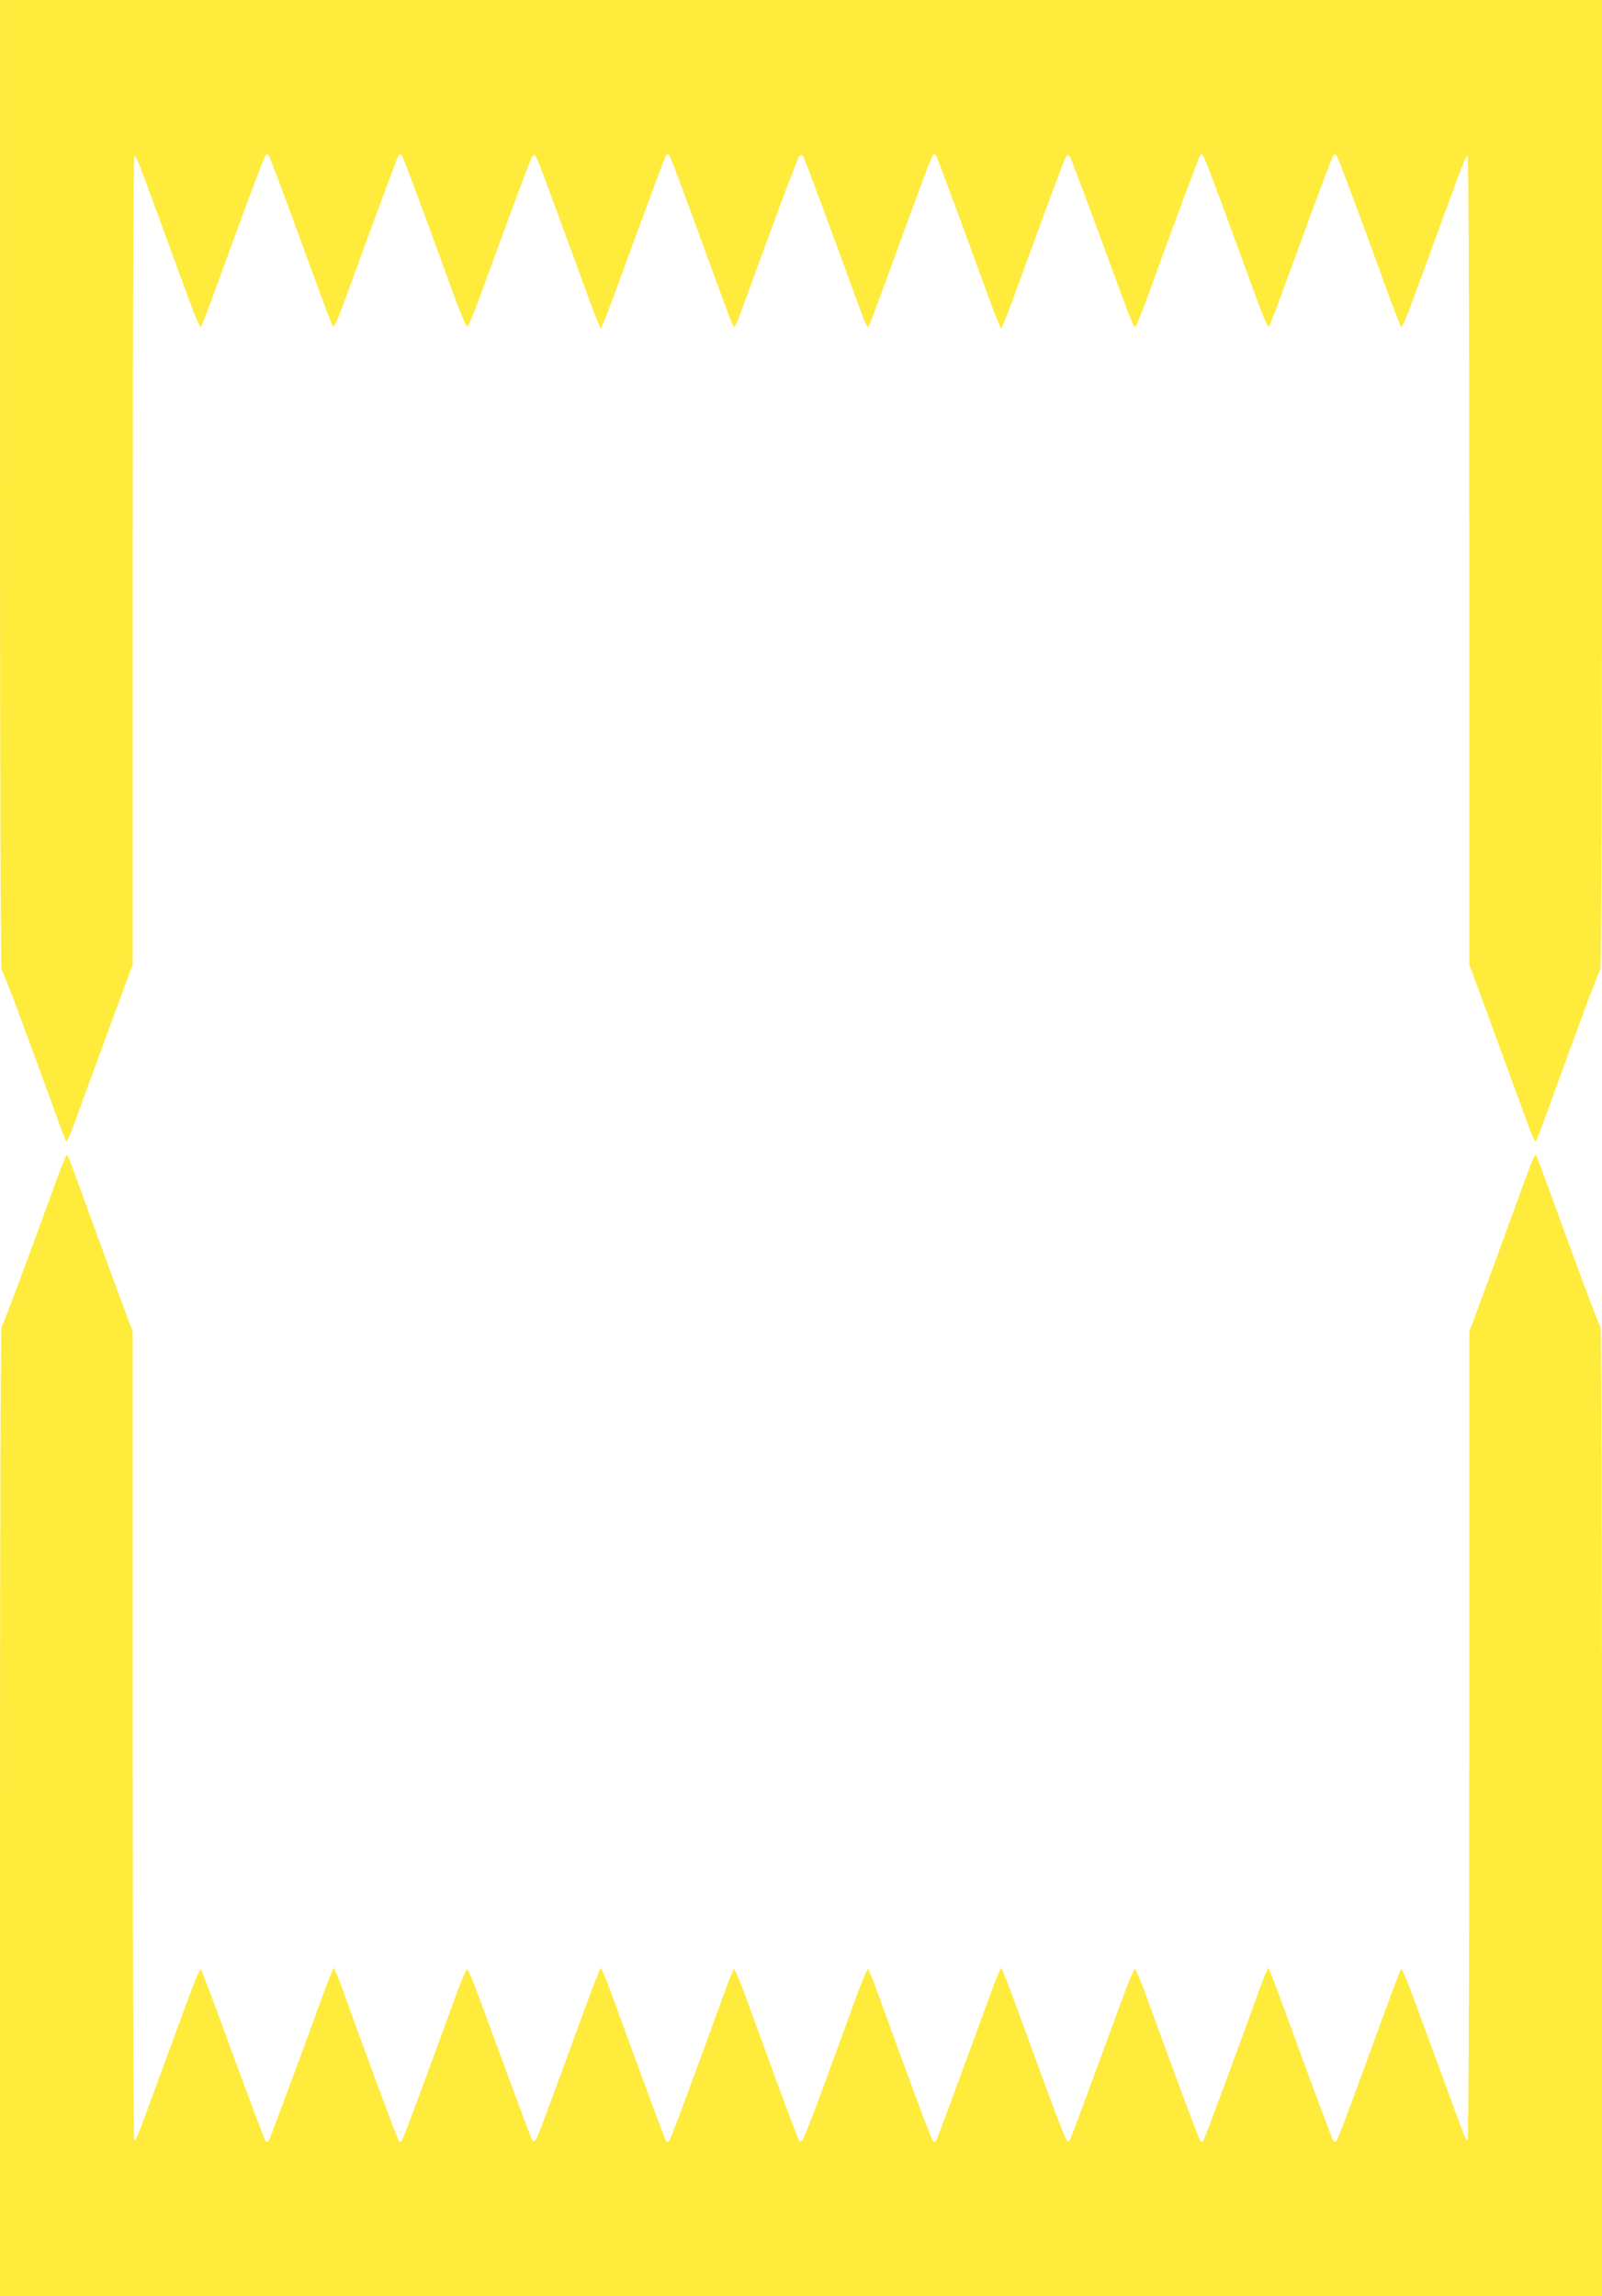
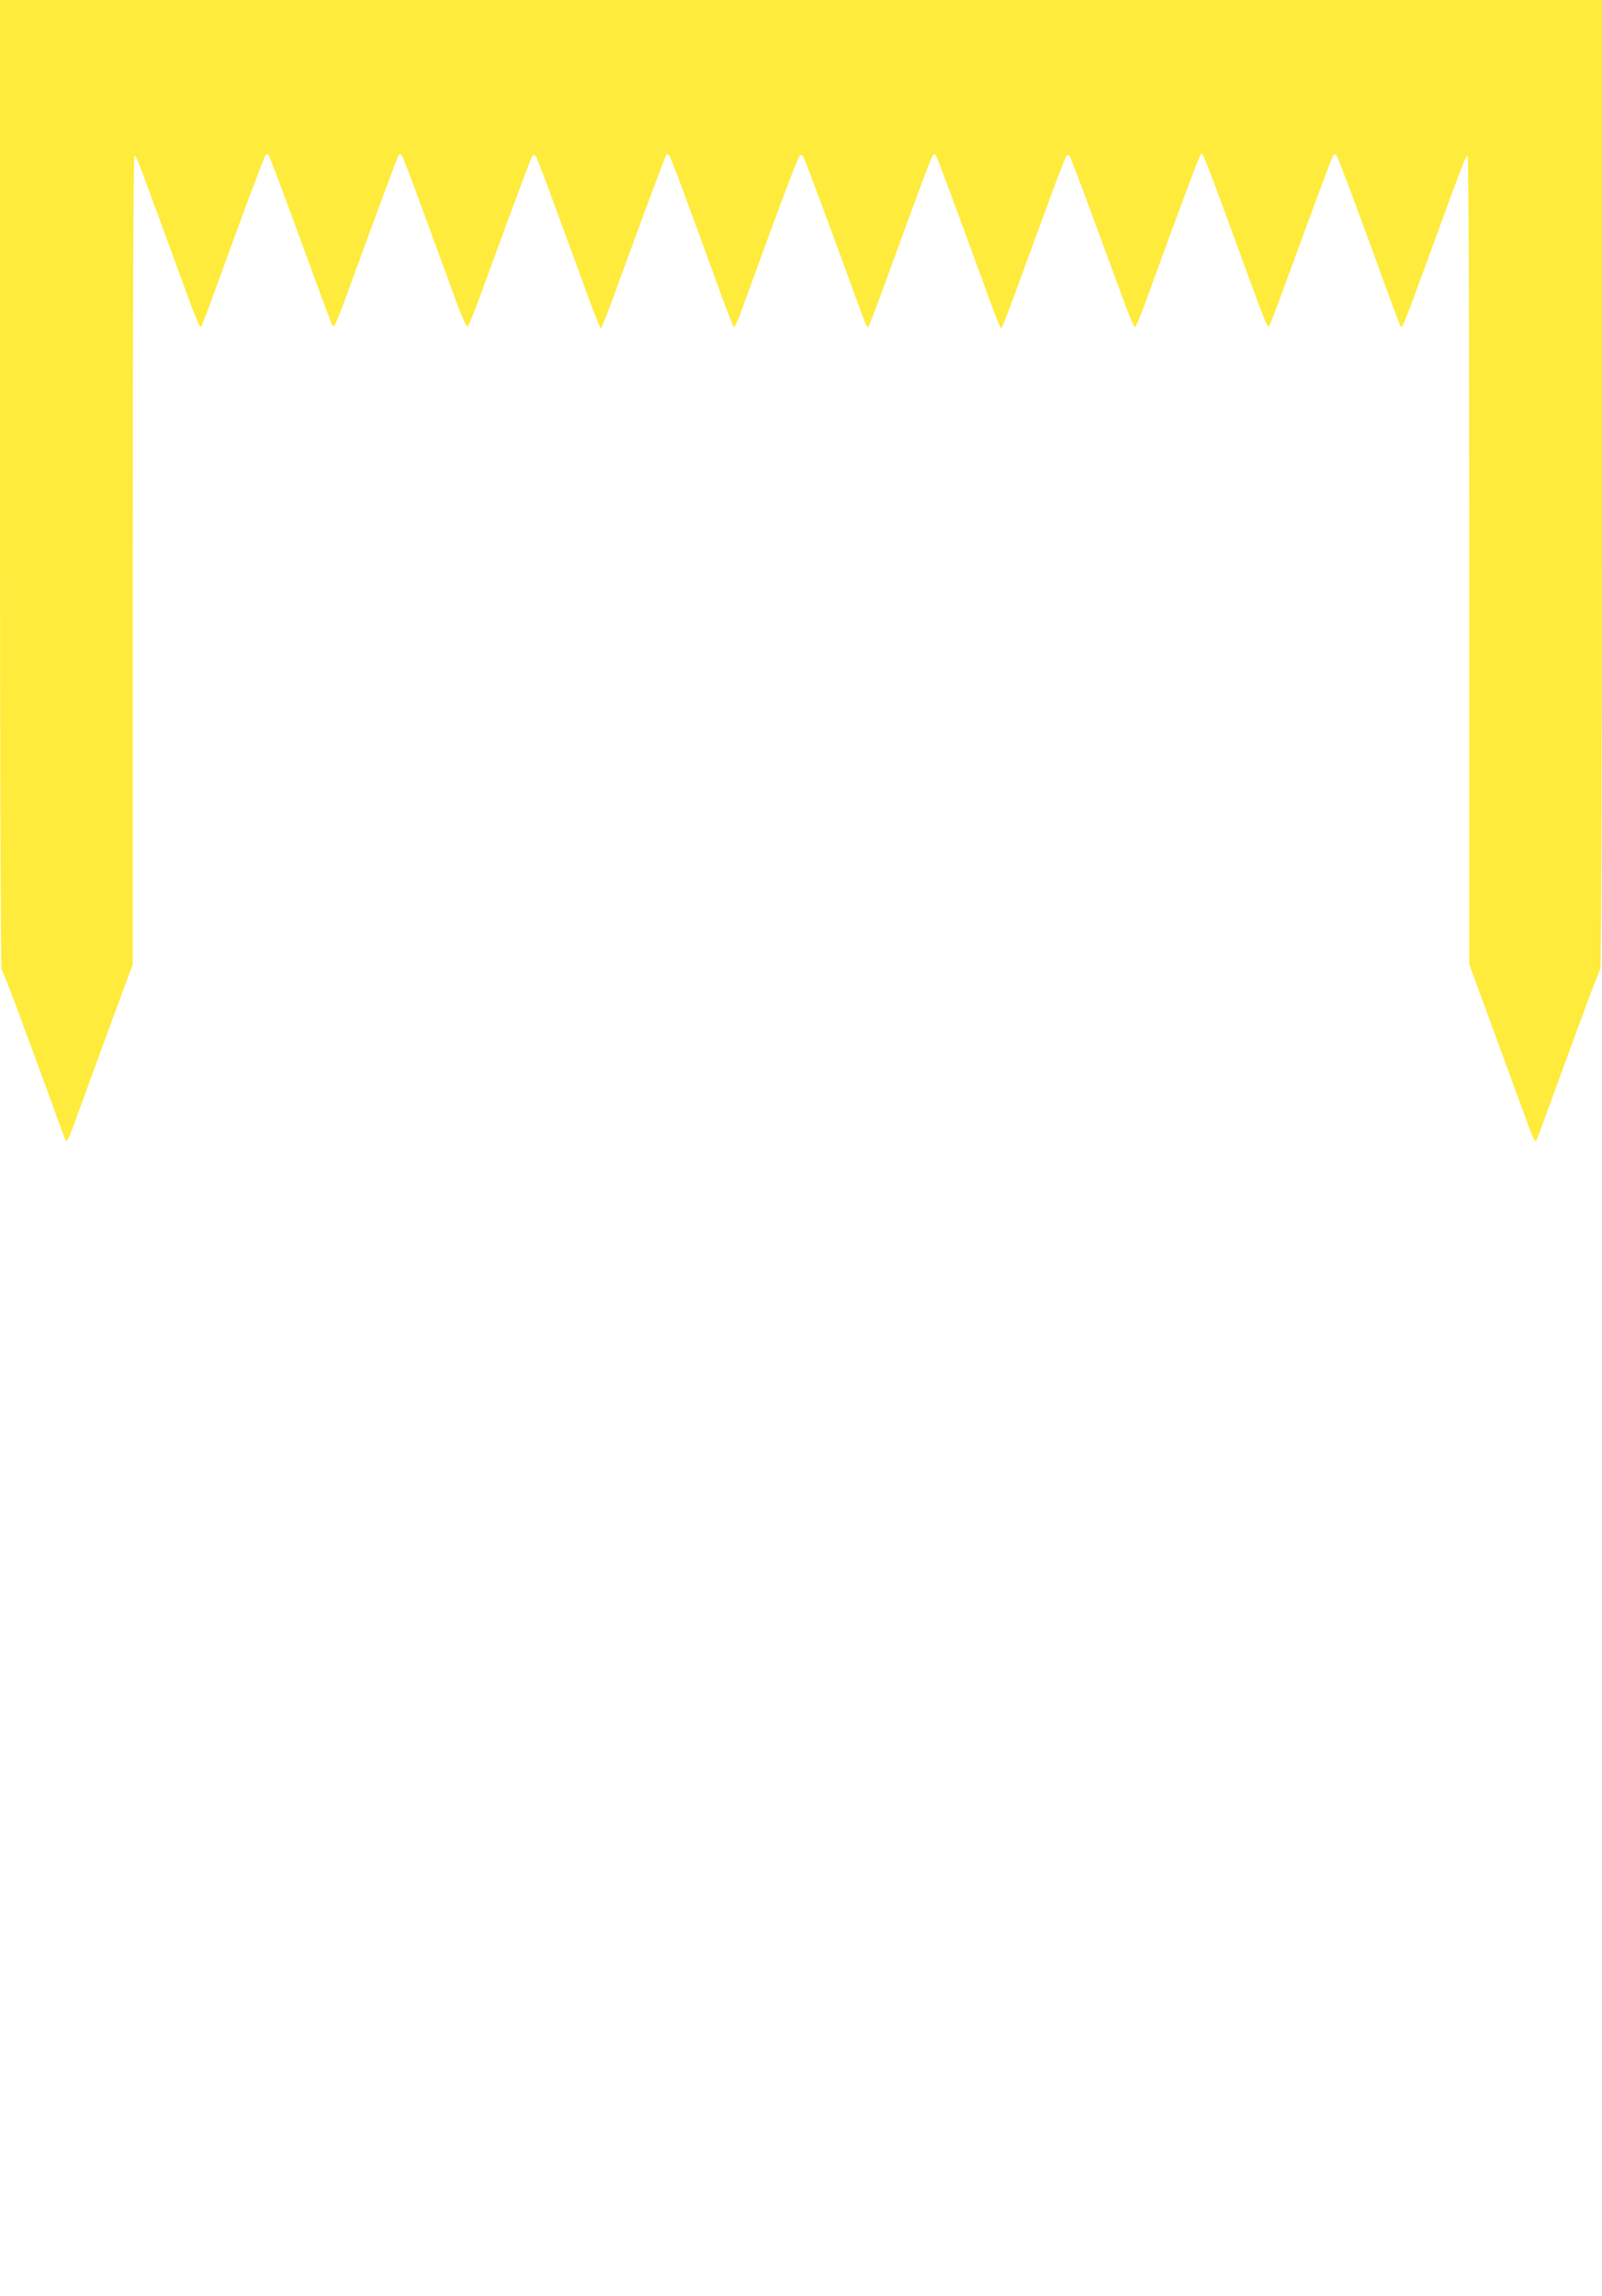
<svg xmlns="http://www.w3.org/2000/svg" version="1.0" width="893pt" height="1280pt" viewBox="0 0 893 1280" preserveAspectRatio="xMidYMid meet">
  <g transform="translate(0,1280) scale(0.1,-0.1)" fill="#ffeb3b" stroke="none">
    <path d="M0 10102 c0 -1681 4 -2702 9 -2707 9 -9 115 -290 282 -750 39 -110 74 -202 76 -205 8 -9 21 23 88 209 37 102 117 319 176 481 l109 294 0 2253 c0 1379 4 2253 9 2253 11 0 12 -2 158 -400 57 -157 127 -347 155 -423 28 -76 54 -135 58 -130 4 4 40 98 80 208 158 436 272 740 280 749 5 5 12 7 16 3 7 -7 80 -202 239 -637 59 -162 112 -304 118 -314 8 -17 19 6 67 135 31 84 109 298 174 475 65 176 122 327 126 335 6 9 12 10 19 4 8 -9 101 -257 307 -824 27 -73 54 -132 59 -131 6 1 33 66 62 144 223 610 295 802 302 809 4 4 12 2 18 -5 6 -7 62 -155 125 -328 64 -173 142 -386 173 -472 32 -87 61 -158 64 -158 4 0 33 73 66 163 179 490 294 799 299 804 4 4 10 2 16 -3 9 -9 92 -233 267 -714 47 -129 89 -239 93 -243 4 -5 22 31 39 80 186 513 316 860 326 871 10 11 14 11 22 0 8 -11 160 -419 324 -871 17 -49 35 -85 39 -80 4 4 46 114 93 243 175 481 258 705 267 714 6 5 13 7 16 3 5 -5 119 -310 304 -819 30 -82 57 -148 61 -148 3 0 32 71 64 158 31 86 109 299 173 472 63 173 119 321 125 328 6 7 14 9 18 5 7 -7 77 -195 304 -813 29 -80 57 -145 61 -144 5 0 31 61 58 135 172 475 299 815 307 824 16 16 -11 85 319 -814 48 -129 59 -152 67 -135 6 10 59 152 118 314 159 435 232 630 239 637 4 4 11 2 16 -3 8 -9 122 -313 280 -749 40 -110 76 -204 80 -208 4 -5 30 54 58 130 28 76 98 266 155 423 146 398 147 400 158 400 5 0 9 -874 9 -2253 l0 -2252 143 -390 c79 -215 158 -431 176 -480 33 -94 47 -123 54 -115 2 3 37 95 77 205 167 461 271 740 280 749 6 6 10 1007 10 2708 l0 2698 -4465 0 -4465 0 0 -2698z" />
-     <path d="M306 6197 c-180 -493 -288 -783 -297 -792 -5 -5 -9 -1033 -9 -2707 l0 -2698 4465 0 4465 0 0 2698 c0 1681 -4 2702 -9 2707 -9 9 -118 300 -281 750 -40 110 -75 202 -77 205 -7 8 -19 -19 -68 -153 -26 -73 -106 -289 -176 -482 l-129 -349 0 -2253 c0 -1379 -4 -2253 -9 -2253 -11 0 -11 1 -157 400 -58 157 -128 347 -156 423 -28 76 -54 135 -58 130 -4 -4 -46 -114 -93 -243 -175 -481 -258 -705 -267 -714 -6 -5 -13 -7 -16 -3 -6 6 -145 380 -294 789 -36 98 -67 178 -70 178 -3 0 -23 -48 -45 -107 -118 -329 -313 -855 -319 -860 -3 -4 -10 -2 -15 3 -8 8 -143 372 -307 823 -27 74 -53 135 -58 135 -5 1 -32 -64 -62 -144 -227 -619 -296 -806 -303 -813 -16 -16 -20 -7 -302 766 -39 108 -75 197 -78 197 -4 0 -31 -66 -61 -148 -164 -451 -299 -814 -304 -820 -4 -3 -11 -1 -16 4 -8 8 -104 265 -287 769 -36 99 -68 184 -73 188 -4 5 -30 -54 -58 -130 -28 -76 -106 -289 -173 -473 -67 -184 -128 -341 -134 -348 -10 -11 -13 -11 -22 0 -5 7 -65 164 -132 348 -67 184 -145 397 -173 473 -28 76 -54 135 -58 130 -5 -4 -37 -89 -73 -188 -185 -510 -279 -761 -287 -769 -6 -5 -12 -7 -16 -4 -5 6 -140 369 -304 821 -30 81 -57 147 -61 147 -3 0 -39 -89 -78 -197 -199 -546 -275 -749 -284 -761 -6 -7 -14 -9 -18 -5 -7 7 -77 197 -303 811 -29 79 -56 144 -62 144 -5 1 -31 -59 -58 -133 -164 -451 -299 -815 -307 -823 -5 -5 -12 -7 -15 -3 -6 5 -201 531 -319 860 -22 59 -42 107 -45 107 -3 0 -34 -80 -70 -178 -149 -409 -288 -783 -294 -789 -3 -4 -11 -2 -16 3 -5 5 -86 221 -181 479 -94 259 -175 474 -179 478 -4 5 -30 -54 -58 -130 -28 -76 -98 -266 -156 -423 -146 -399 -146 -400 -157 -400 -5 0 -9 874 -9 2253 l0 2253 -96 259 c-52 143 -131 357 -174 475 -94 259 -91 250 -99 250 -3 0 -33 -73 -65 -163z" />
  </g>
</svg>